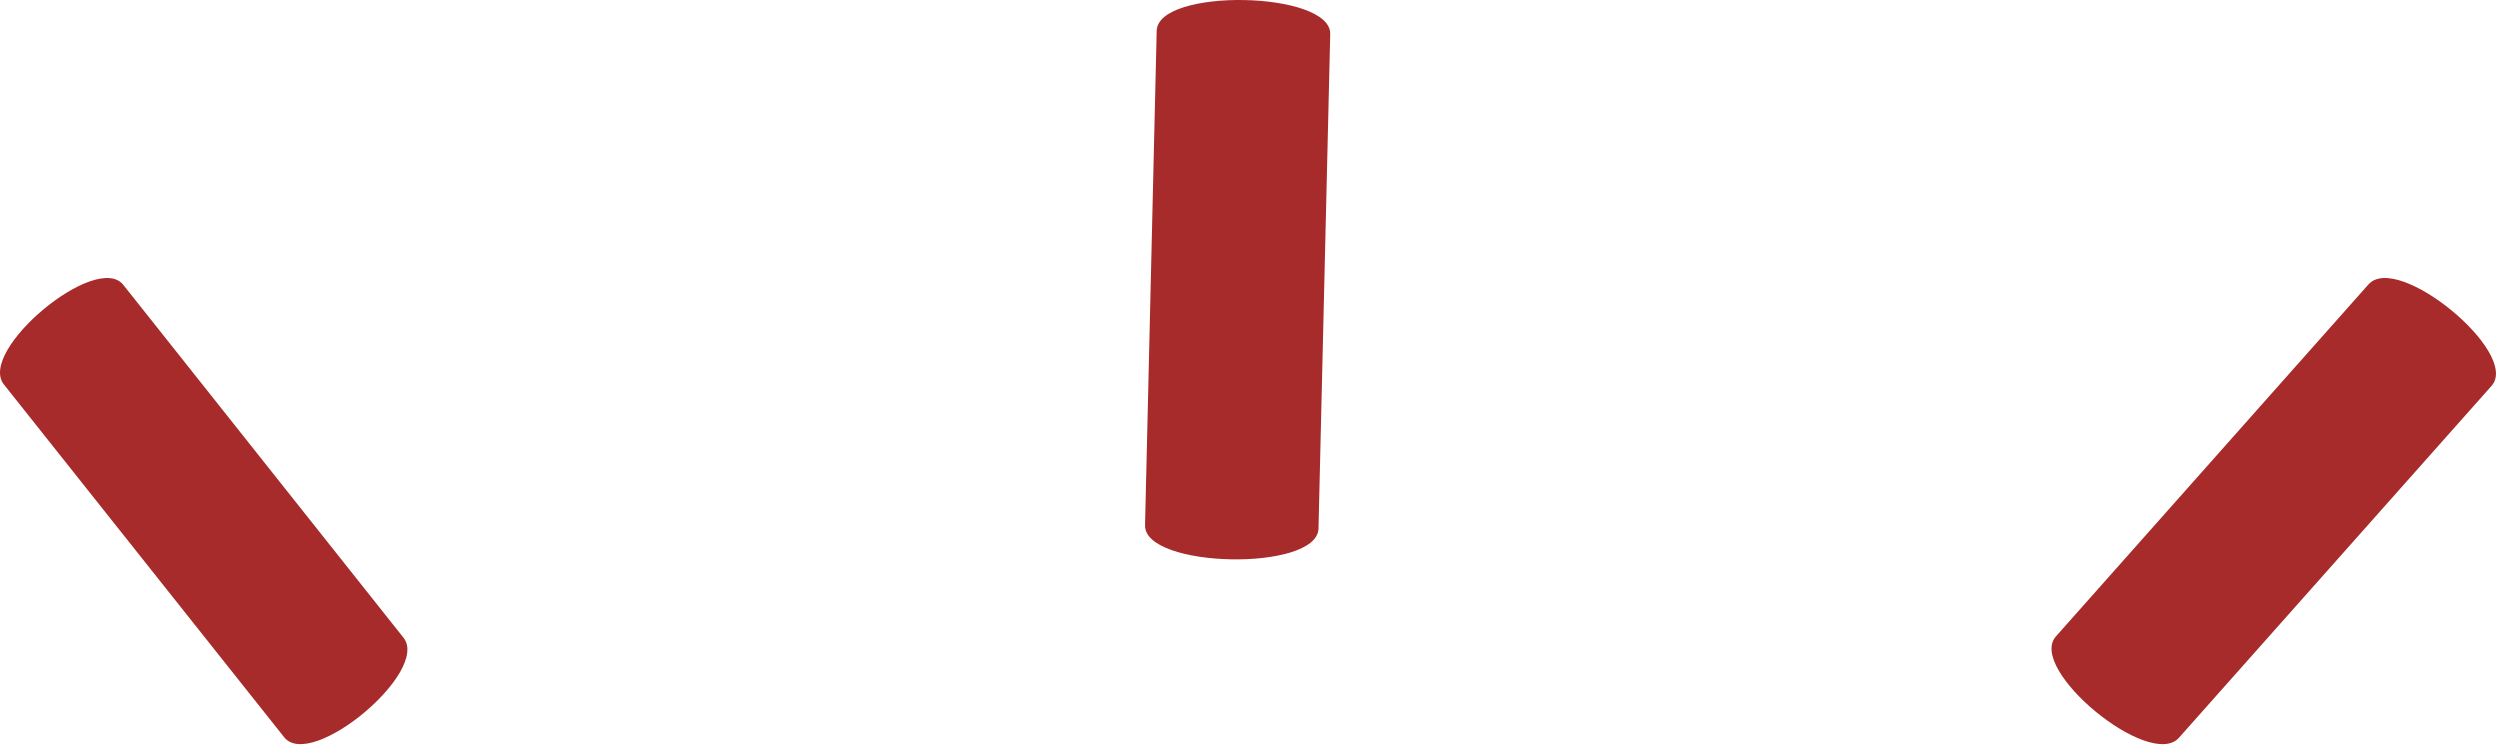
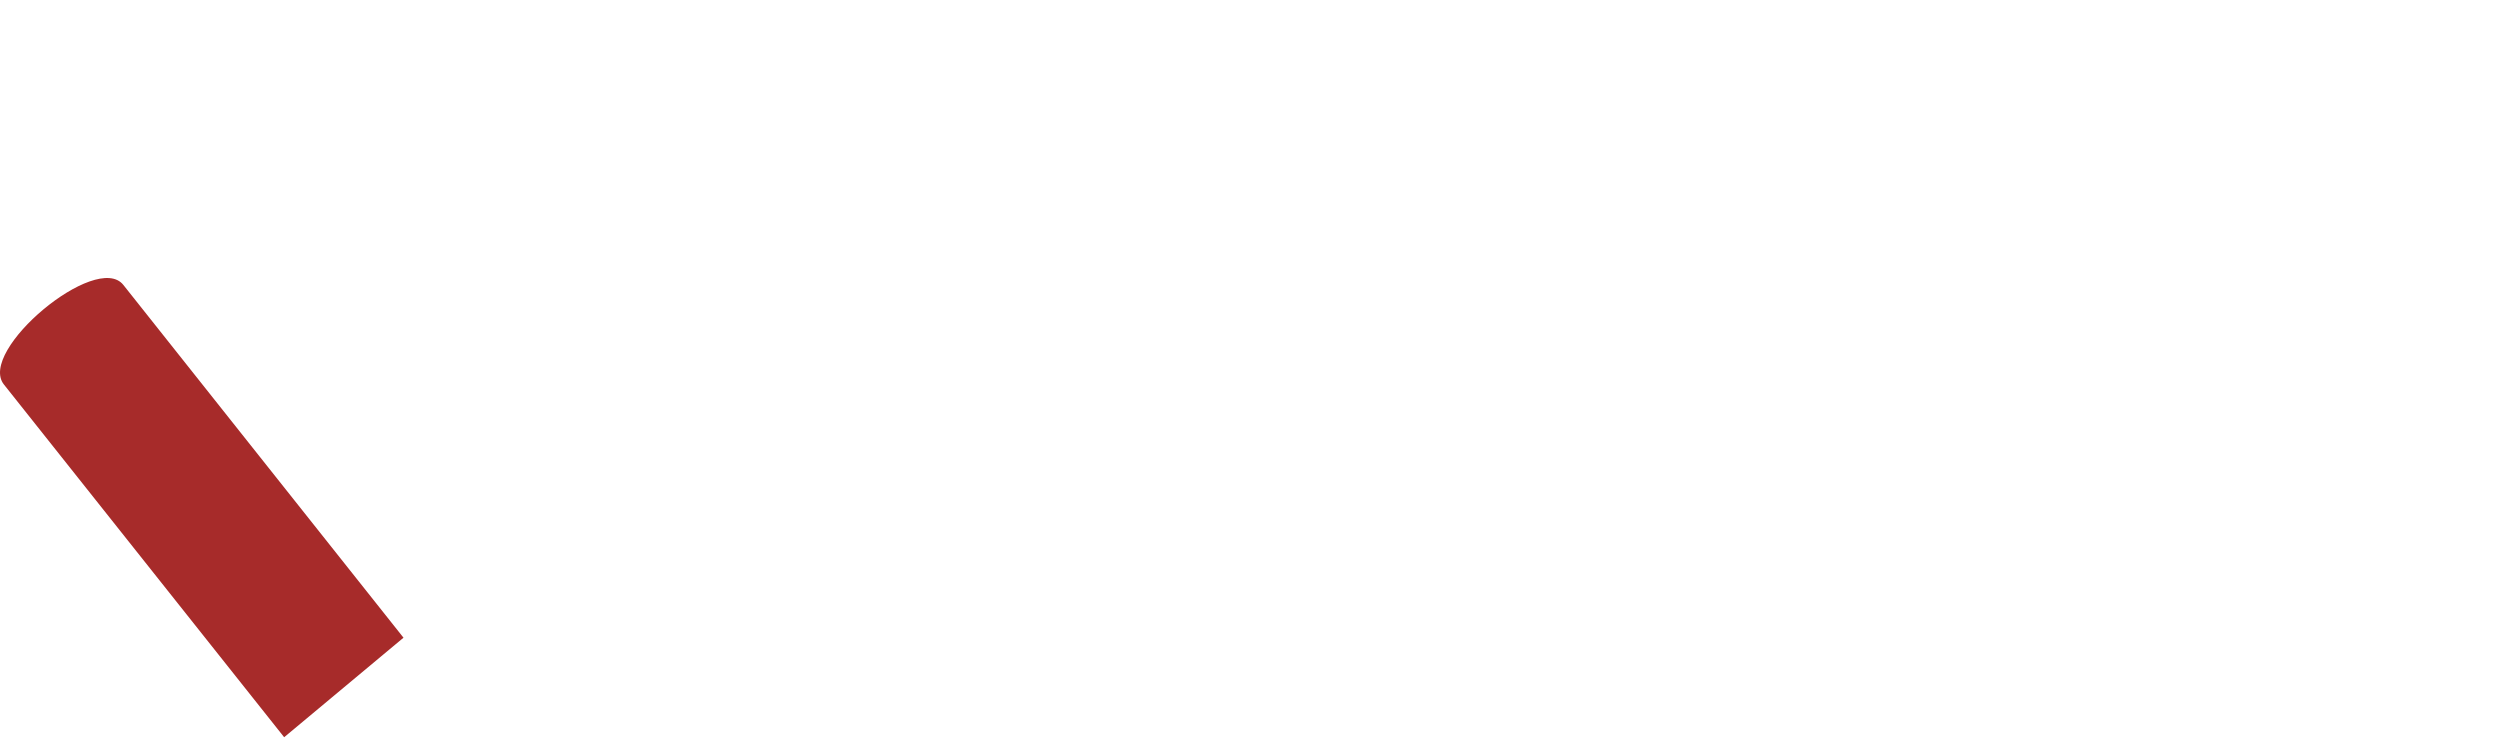
<svg xmlns="http://www.w3.org/2000/svg" width="223px" height="67px" viewBox="0 0 223 67" version="1.1">
  <title>lightbulb-top-red</title>
  <desc>Created with Sketch.</desc>
  <defs />
  <g id="Homepage" stroke="none" stroke-width="1" fill="none" fill-rule="evenodd">
    <g id="Spark-Co-Working-V3" transform="translate(-1165, -3385)" fill="#A72B2A">
      <g id="Amenities" transform="translate(193, 2951)">
        <g id="Spark-Logo_Icon_Spark-Icon" transform="translate(972, 434)">
          <g id="lightbulb-top-red">
-             <path d="M117.61,47.146 L118.656,3.042 C118.745,-0.812 103.274,-1.106 103.177,2.747 L102.138,46.852 C102.044,50.707 117.514,51.006 117.61,47.146" id="Fill-1" />
-             <path d="M194.365,65.804 L222.249,34.417 C224.837,31.501 213.858,22.45 211.266,25.371 L183.391,56.764 C180.793,59.681 191.77,68.729 194.365,65.804" id="Fill-2" />
-             <path d="M35.992,56.883 L11,25.412 C8.604,22.402 -2.045,31.282 0.348,34.296 L25.347,65.761 C27.736,68.78 38.387,59.901 35.992,56.883" id="Fill-3" />
+             <path d="M35.992,56.883 L11,25.412 C8.604,22.402 -2.045,31.282 0.348,34.296 L25.347,65.761 " id="Fill-3" />
          </g>
        </g>
      </g>
    </g>
  </g>
</svg>